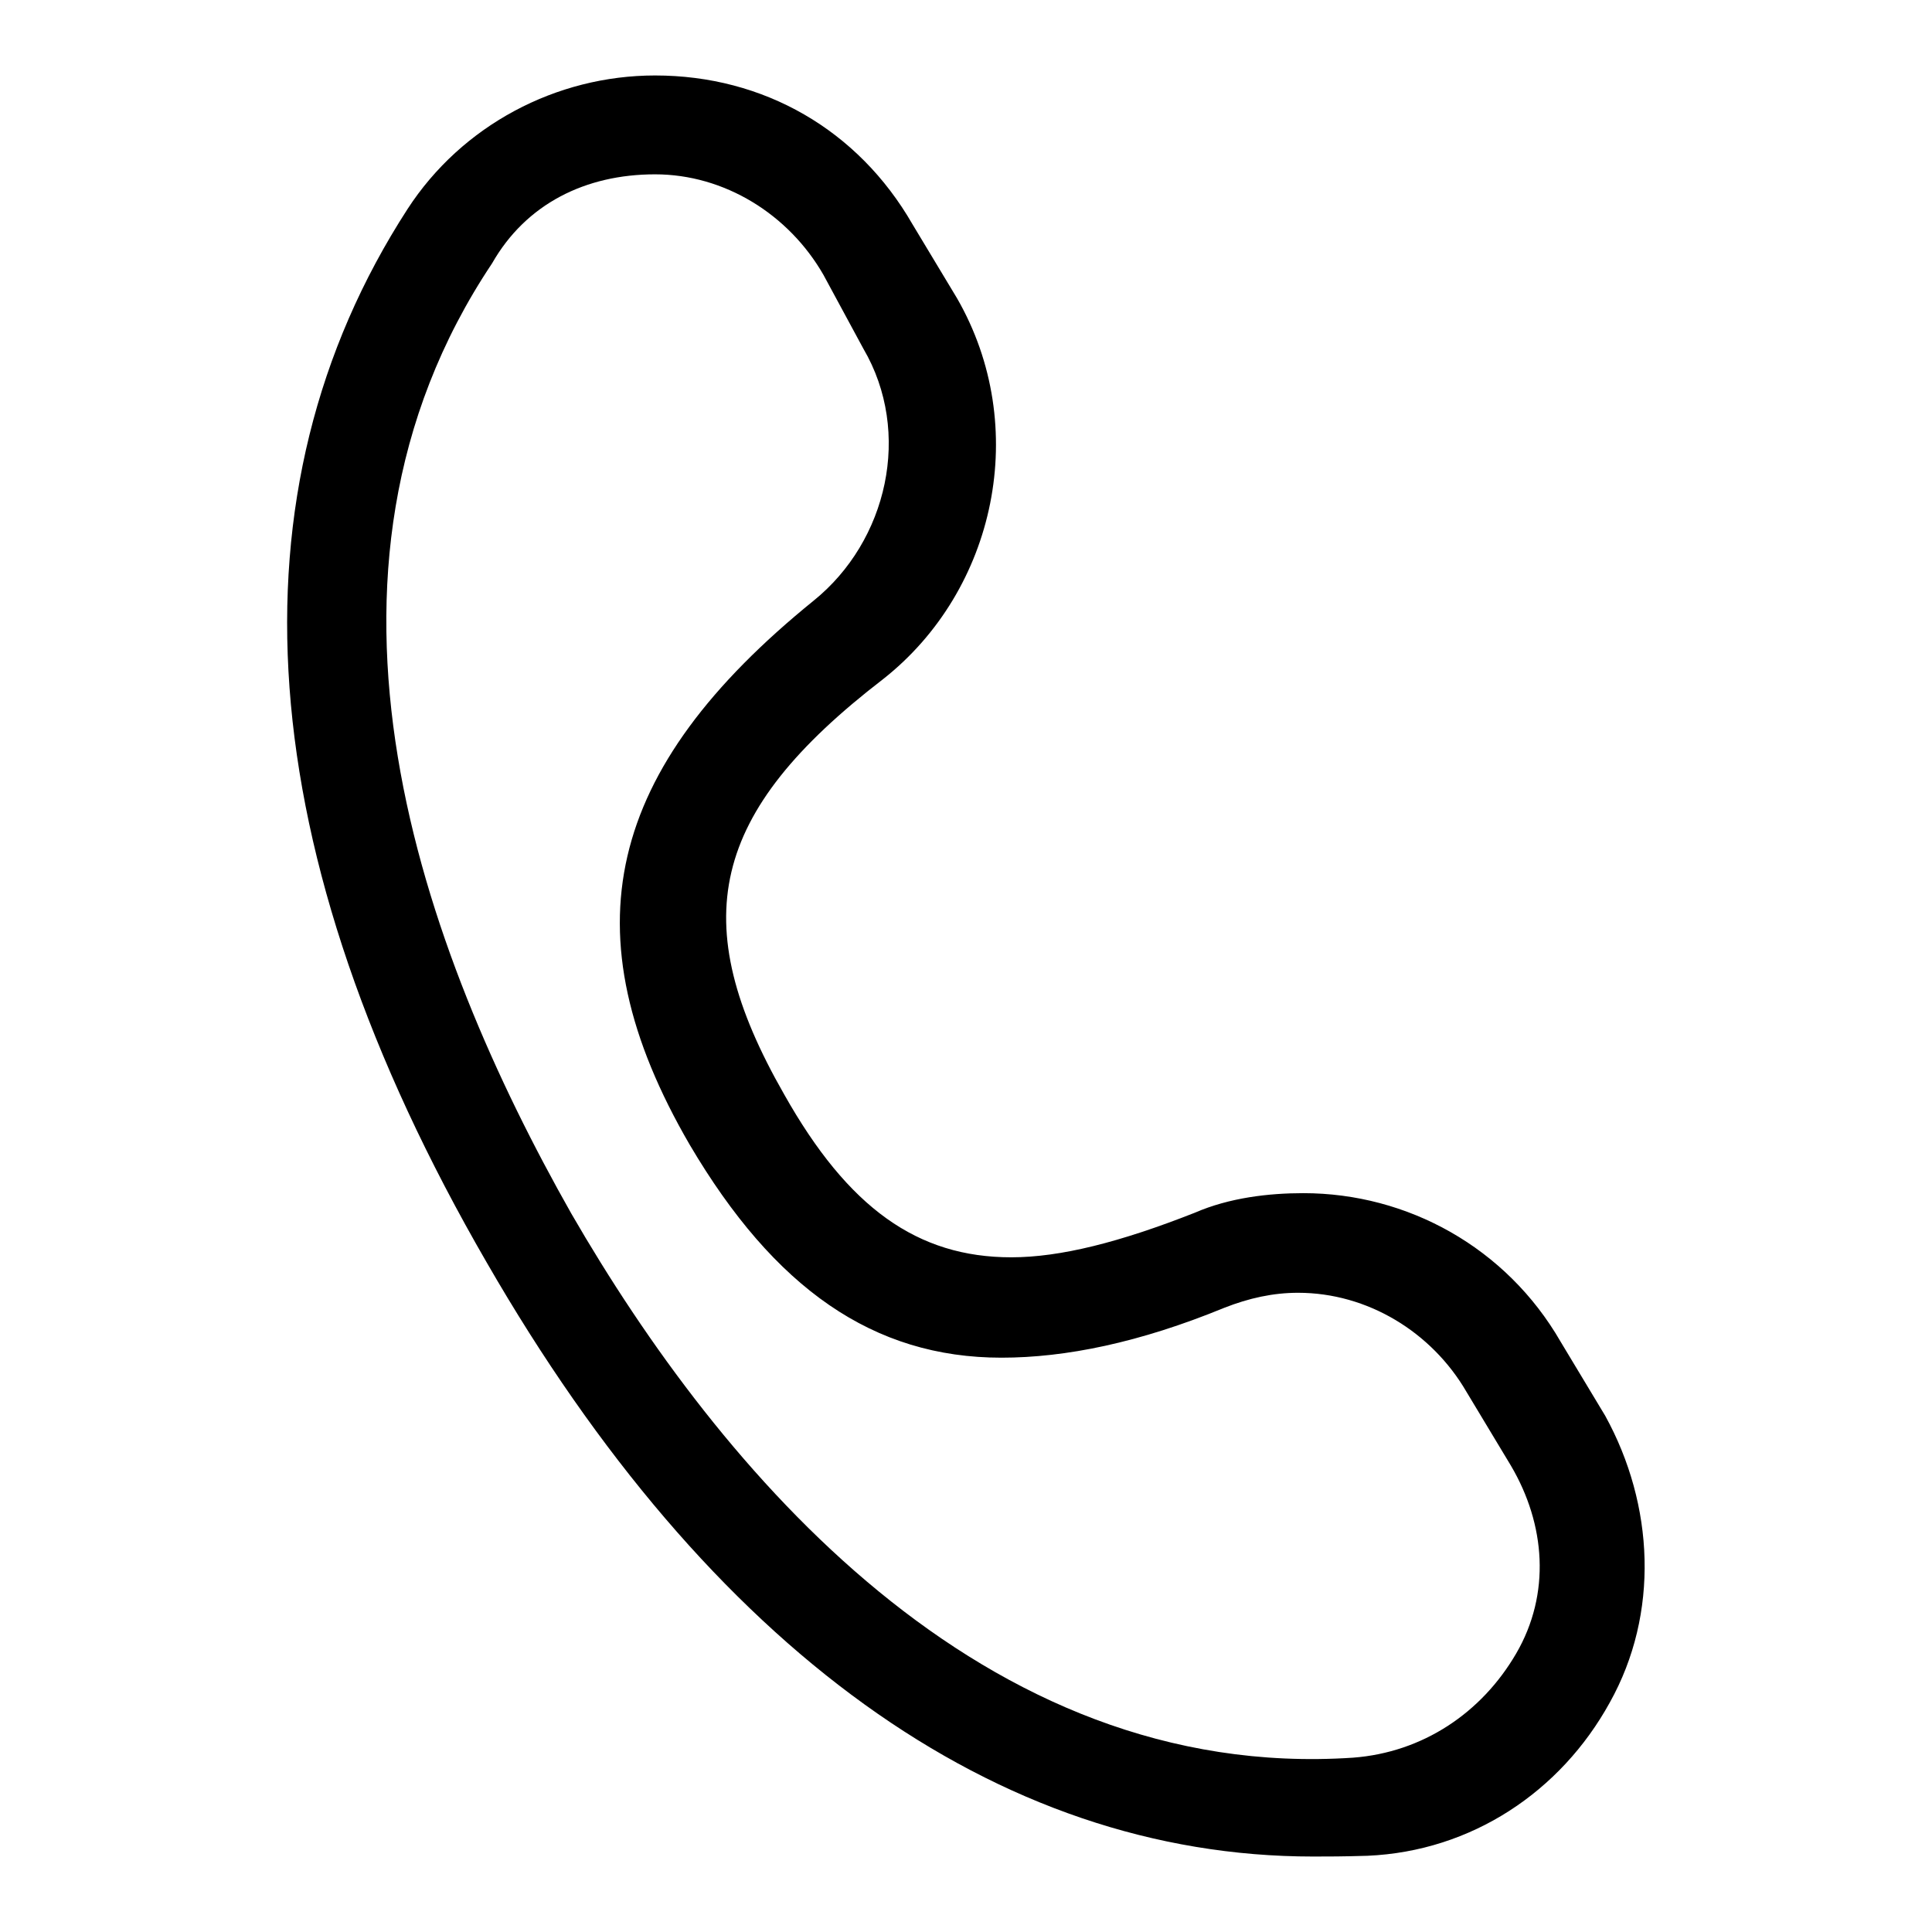
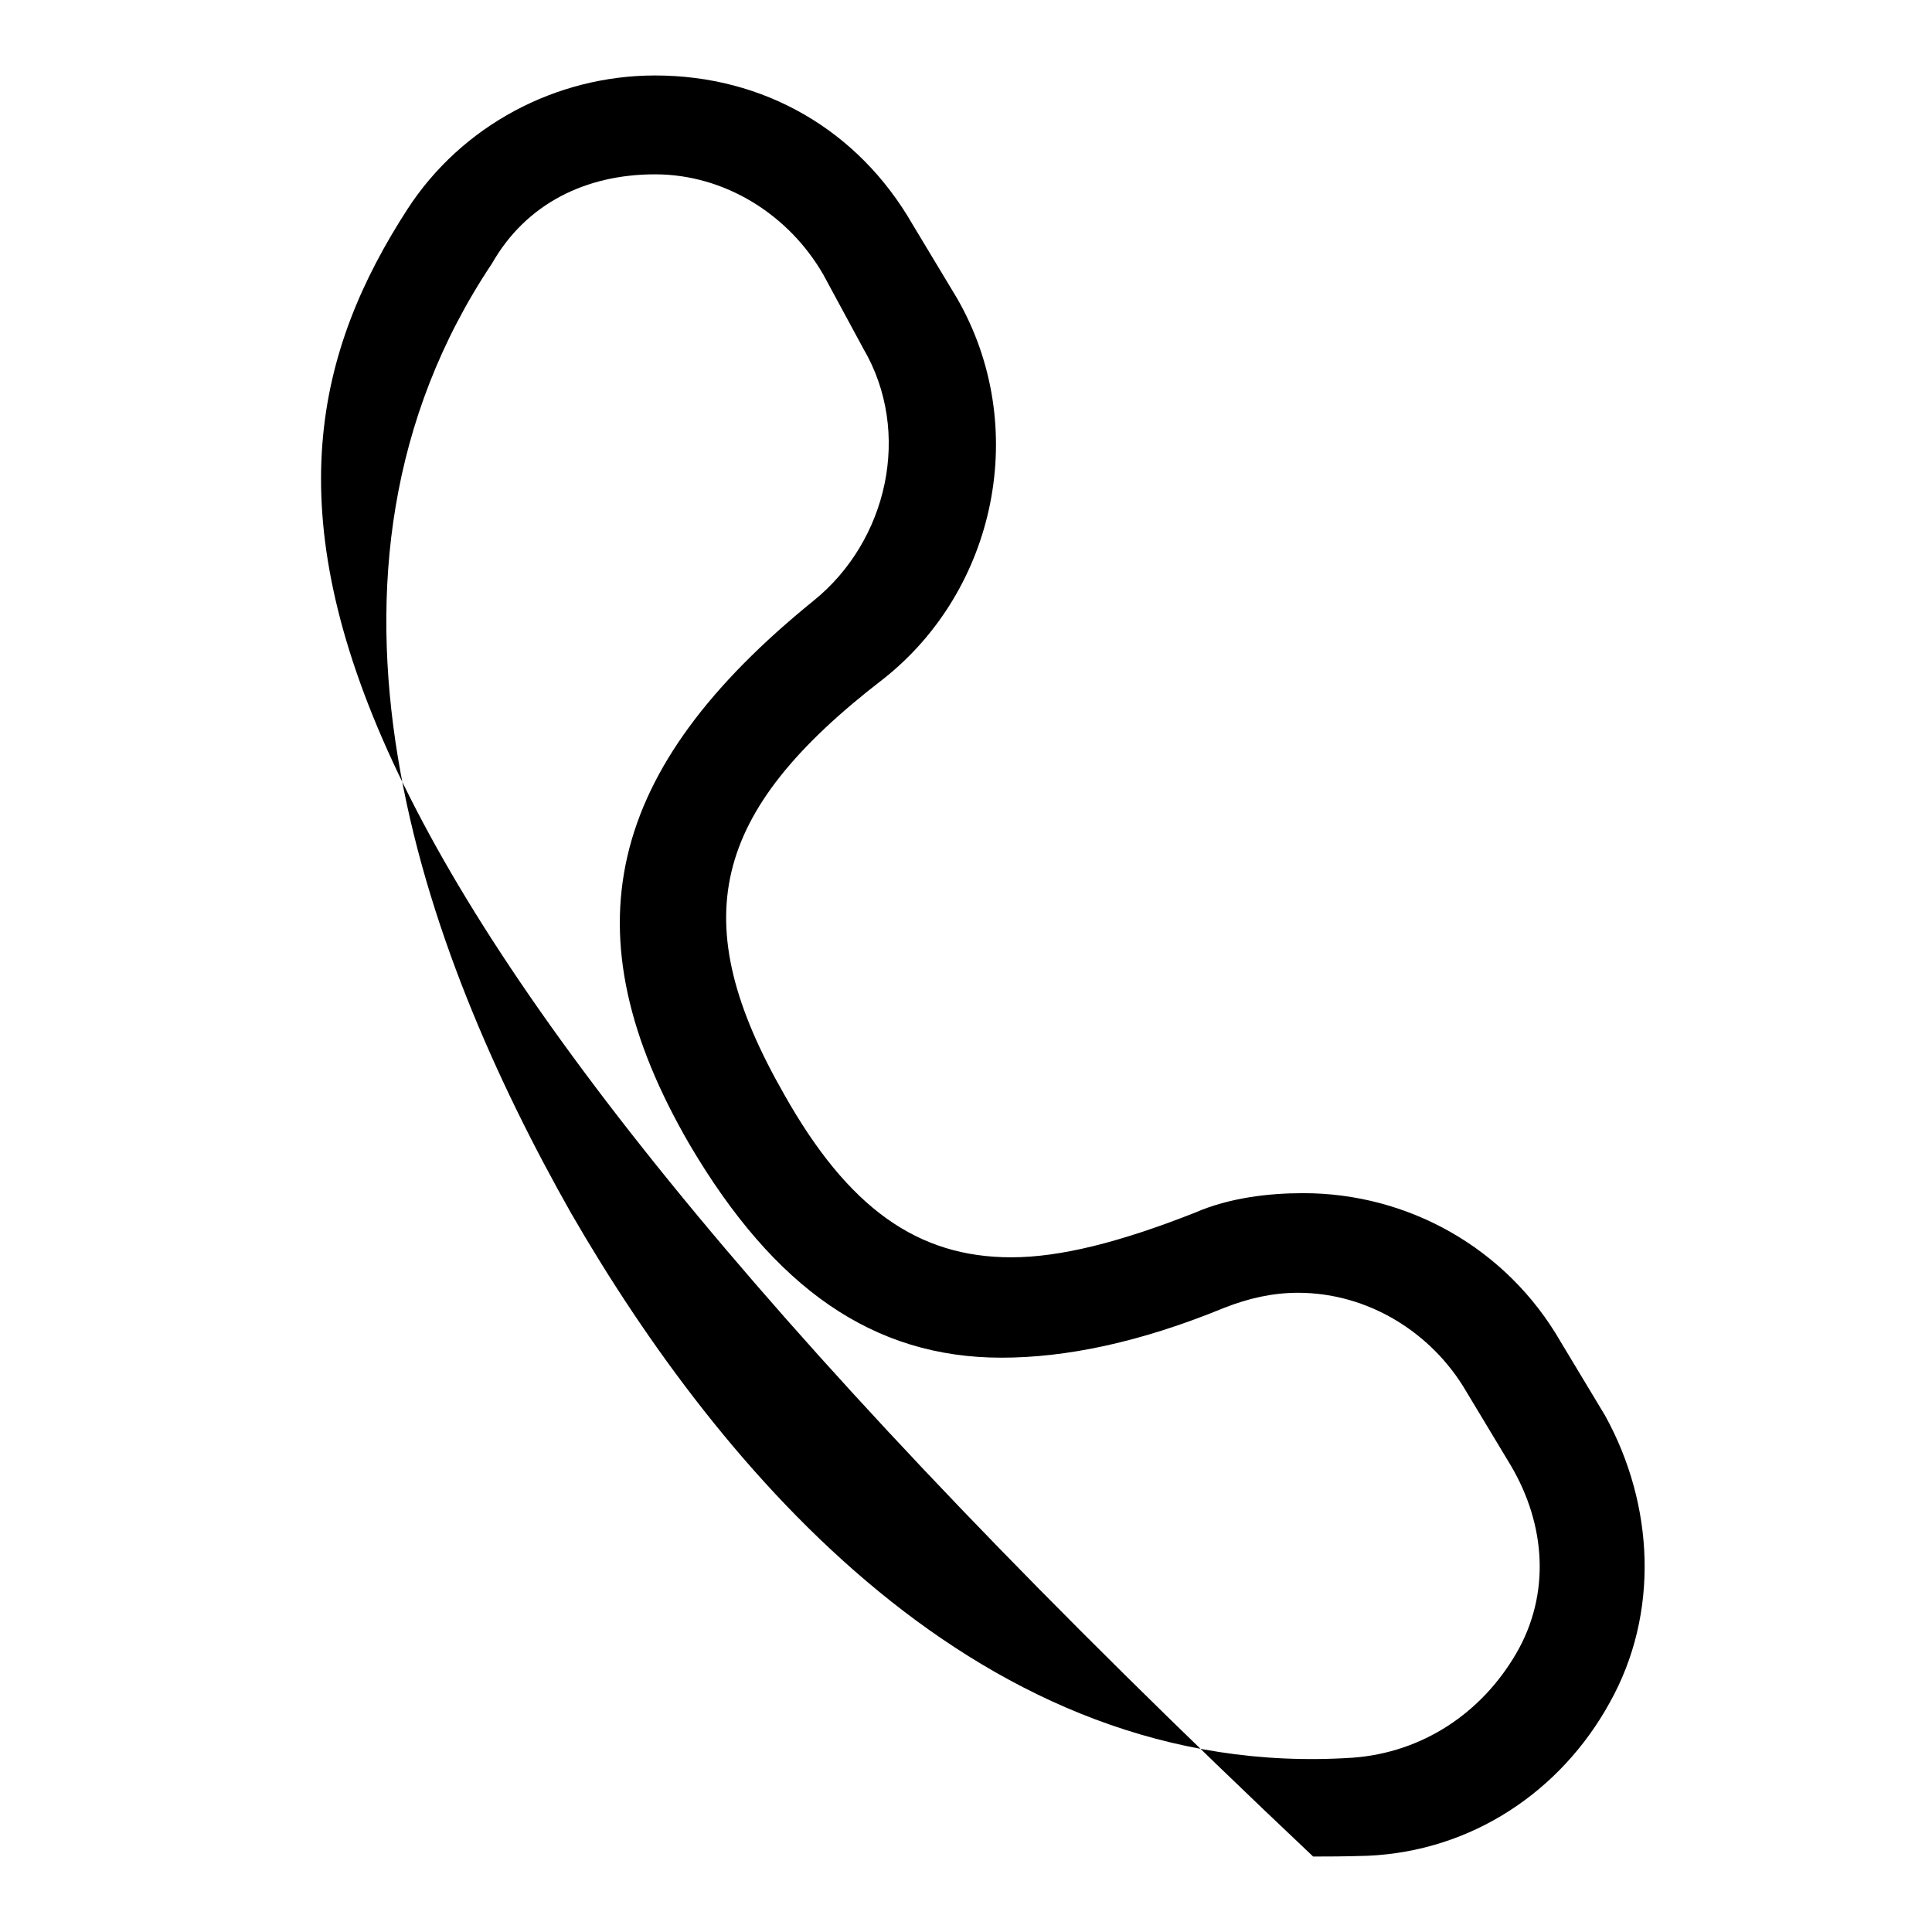
<svg xmlns="http://www.w3.org/2000/svg" version="1.1" x="0px" y="0px" viewBox="0 0 256 256" enable-background="new 0 0 256 256" xml:space="preserve">
  <g>
    <g>
-       <path fill="#000000" d="M174,246c-42,0-80-27.5-109.5-78.7C33,112.9,29.8,65.1,54,27.7C61.2,16.6,73.7,10,86.8,10c14.4,0,26.9,7.2,34.1,19.7l5.9,9.8c9.8,17,5.2,38.7-9.8,50.5C94,107.7,90.8,122.1,103.9,145c8.5,15.1,17.7,21.6,30.1,21.6c6.5,0,14.4-2,24.3-5.9c4.6-2,9.8-2.6,14.4-2.6c13.8,0,26.9,7.2,34.1,19.7l5.9,9.8c6.5,11.8,7.2,26.2,0.6,38c-6.5,11.8-18.3,19.7-32.1,20.3C177.9,246,176,246,174,246z M86.8,23.1c-9.2,0-17.1,3.9-21.6,11.8C37.6,76.2,56,126,75.7,160.8c19.7,34.1,54.4,75.4,103.6,72.1c9.2-0.7,17-5.9,21.6-13.8c4.6-7.9,3.9-17.1-0.7-24.9l-5.9-9.8c-4.6-7.9-13.1-13.1-22.3-13.1c-3.3,0-6.5,0.7-9.8,2c-11.2,4.6-21,6.6-29.5,6.6c-17,0-30.1-9.2-41.3-28.2c-16.4-28.2-11.1-49.8,16.4-72.1c9.8-7.9,13.1-22.3,6.6-33.4l-5.3-9.8C104.5,28.4,96,23.1,86.8,23.1z" />
+       <path fill="#000000" d="M174,246C33,112.9,29.8,65.1,54,27.7C61.2,16.6,73.7,10,86.8,10c14.4,0,26.9,7.2,34.1,19.7l5.9,9.8c9.8,17,5.2,38.7-9.8,50.5C94,107.7,90.8,122.1,103.9,145c8.5,15.1,17.7,21.6,30.1,21.6c6.5,0,14.4-2,24.3-5.9c4.6-2,9.8-2.6,14.4-2.6c13.8,0,26.9,7.2,34.1,19.7l5.9,9.8c6.5,11.8,7.2,26.2,0.6,38c-6.5,11.8-18.3,19.7-32.1,20.3C177.9,246,176,246,174,246z M86.8,23.1c-9.2,0-17.1,3.9-21.6,11.8C37.6,76.2,56,126,75.7,160.8c19.7,34.1,54.4,75.4,103.6,72.1c9.2-0.7,17-5.9,21.6-13.8c4.6-7.9,3.9-17.1-0.7-24.9l-5.9-9.8c-4.6-7.9-13.1-13.1-22.3-13.1c-3.3,0-6.5,0.7-9.8,2c-11.2,4.6-21,6.6-29.5,6.6c-17,0-30.1-9.2-41.3-28.2c-16.4-28.2-11.1-49.8,16.4-72.1c9.8-7.9,13.1-22.3,6.6-33.4l-5.3-9.8C104.5,28.4,96,23.1,86.8,23.1z" />
    </g>
  </g>
</svg>